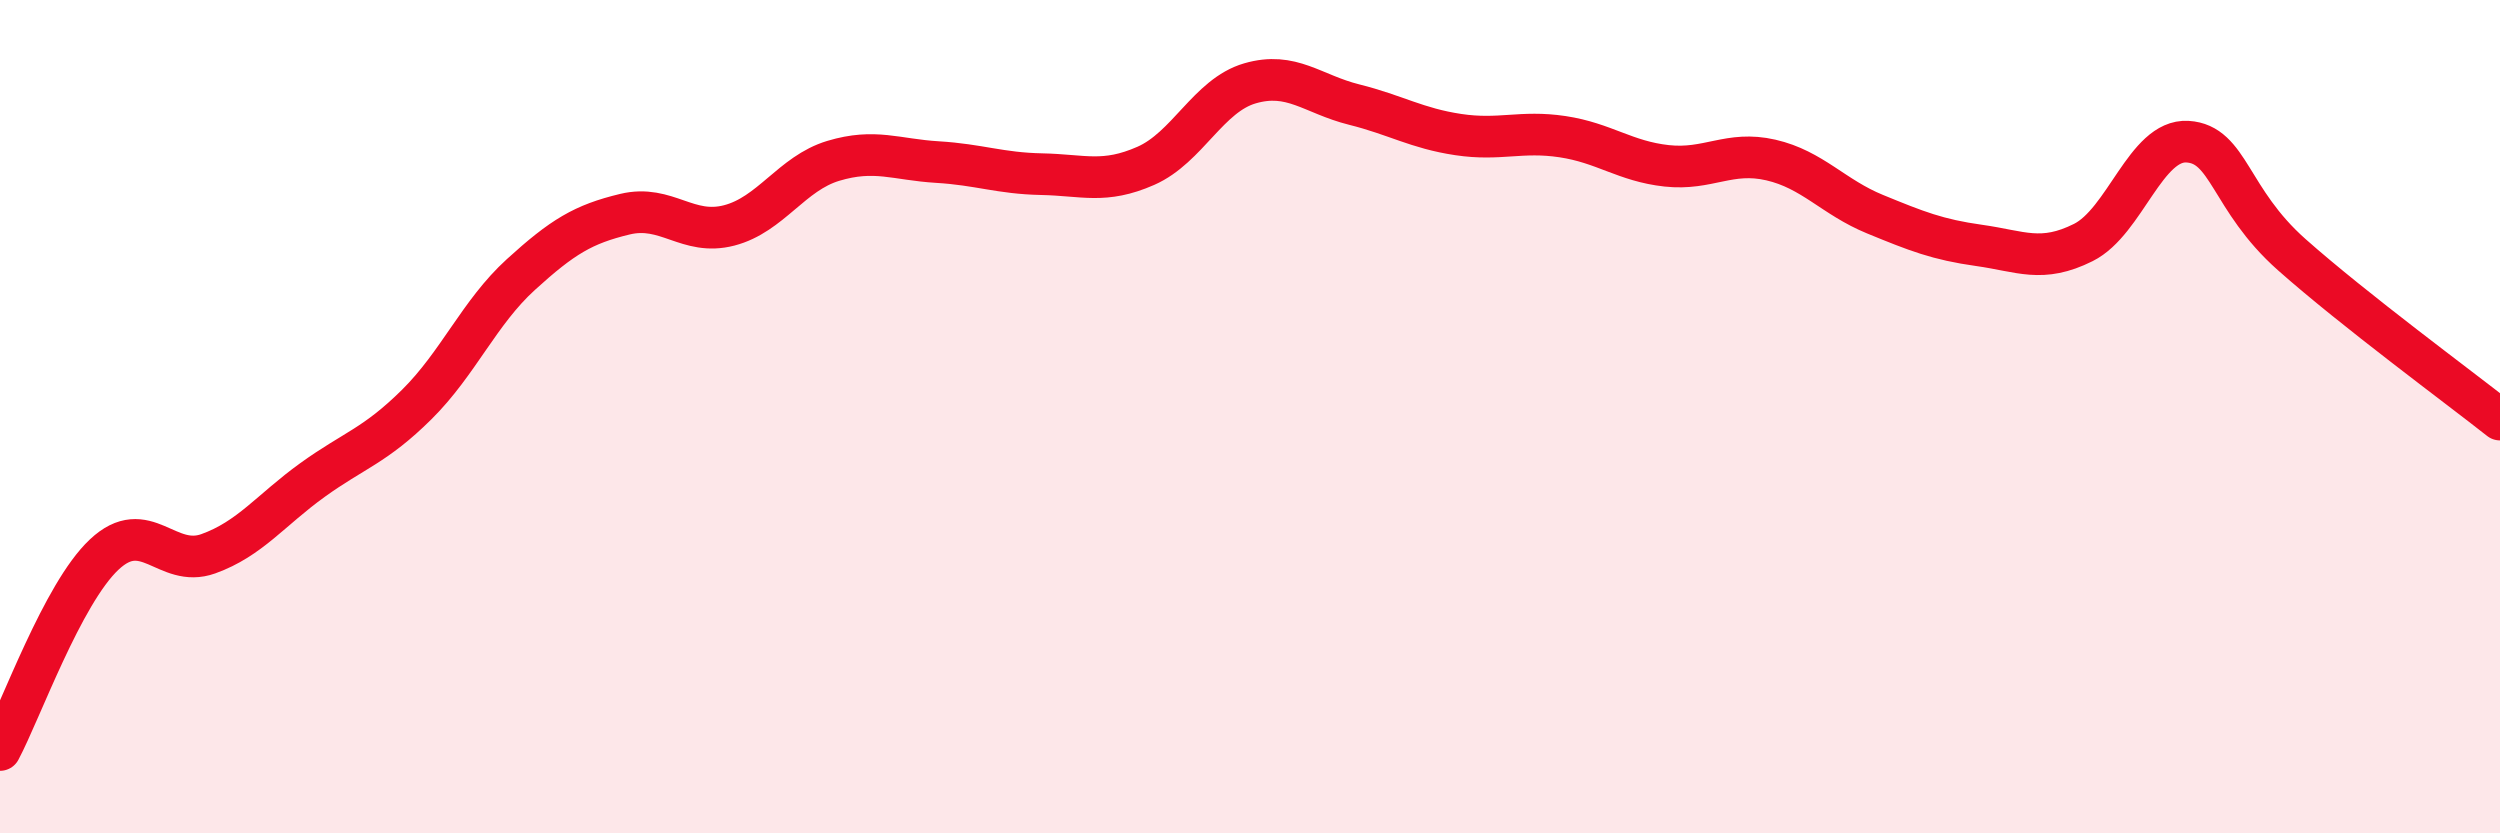
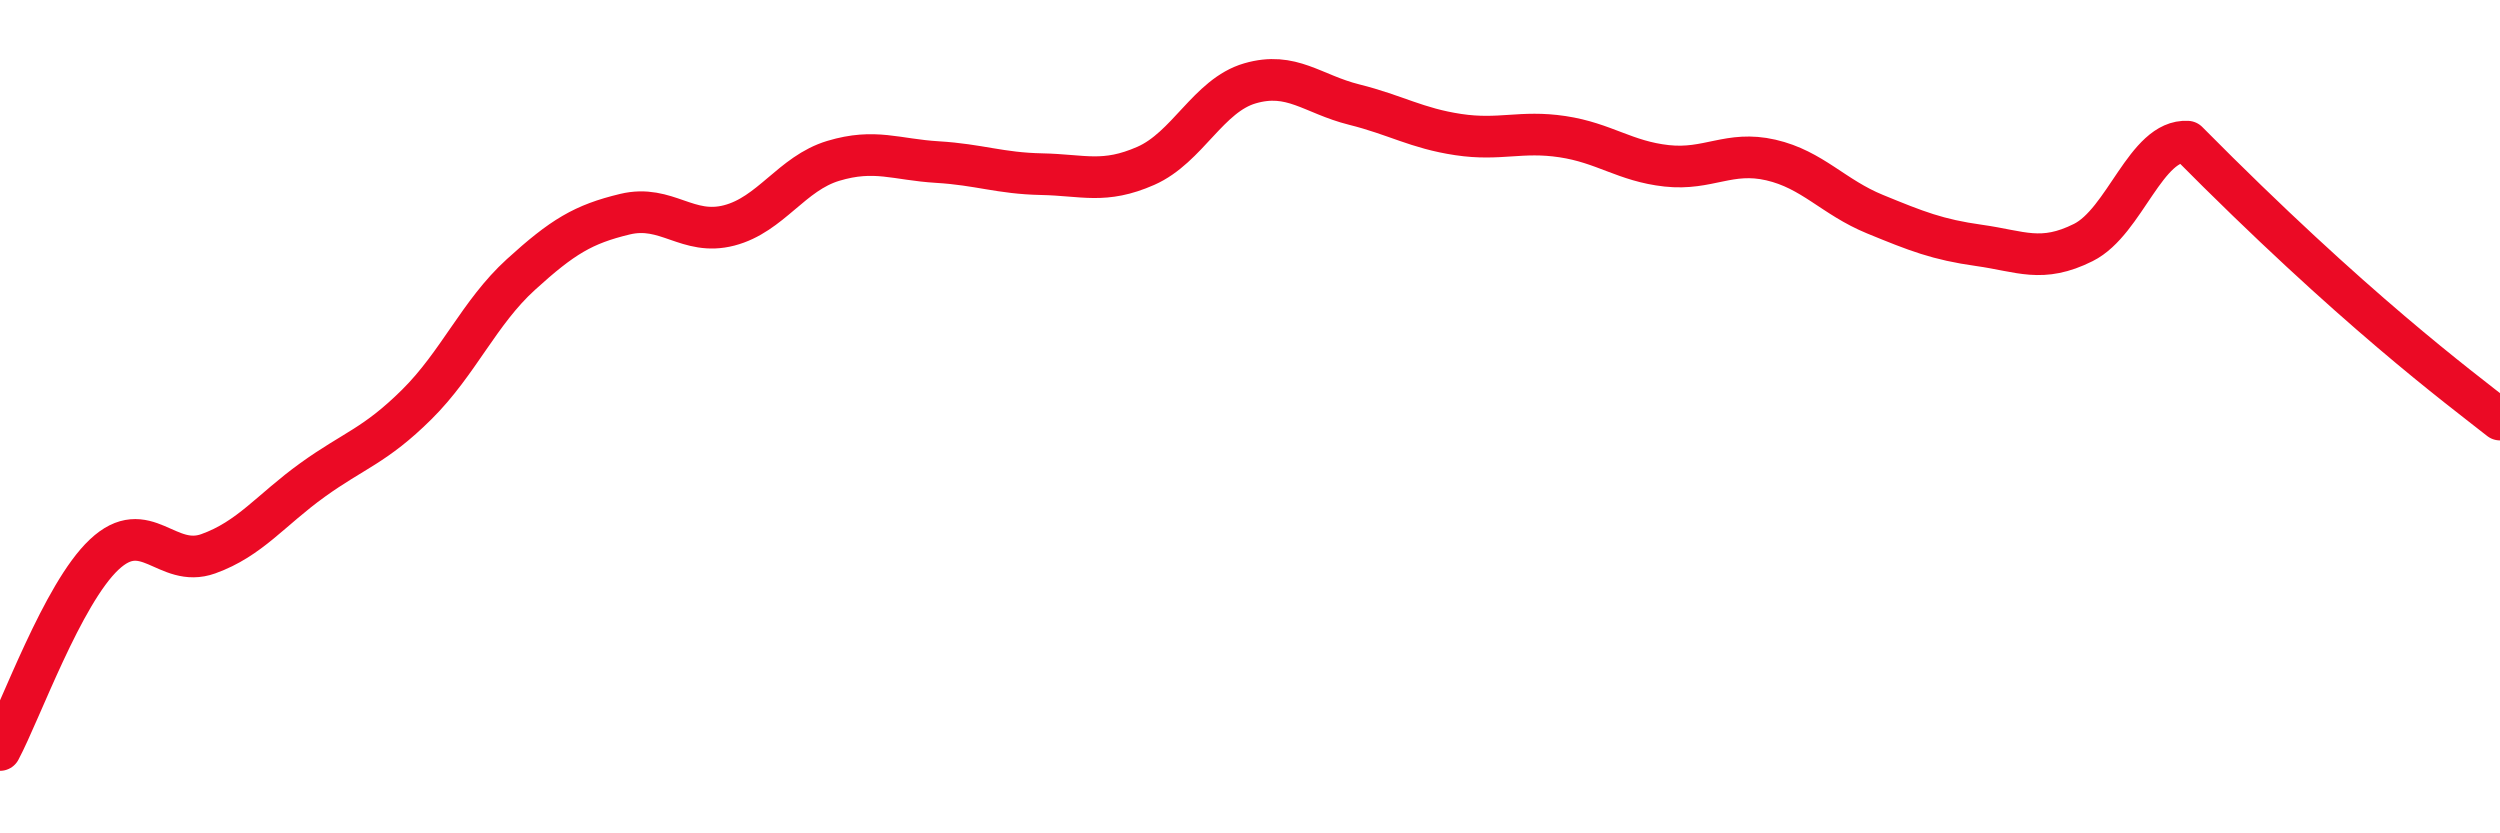
<svg xmlns="http://www.w3.org/2000/svg" width="60" height="20" viewBox="0 0 60 20">
-   <path d="M 0,18 C 0.5,17.06 1.5,14.25 2.5,13.31 C 3.5,12.37 4,13.65 5,13.29 C 6,12.93 6.5,12.24 7.5,11.52 C 8.5,10.8 9,10.7 10,9.71 C 11,8.72 11.5,7.5 12.5,6.59 C 13.5,5.68 14,5.38 15,5.14 C 16,4.9 16.5,5.67 17.5,5.41 C 18.5,5.15 19,4.16 20,3.86 C 21,3.56 21.5,3.83 22.5,3.89 C 23.5,3.95 24,4.16 25,4.18 C 26,4.2 26.5,4.42 27.5,3.98 C 28.5,3.54 29,2.29 30,2 C 31,1.71 31.5,2.26 32.5,2.51 C 33.5,2.76 34,3.08 35,3.23 C 36,3.38 36.5,3.13 37.5,3.28 C 38.5,3.43 39,3.87 40,3.98 C 41,4.09 41.5,3.61 42.5,3.84 C 43.5,4.07 44,4.73 45,5.14 C 46,5.55 46.5,5.75 47.5,5.89 C 48.5,6.03 49,6.32 50,5.82 C 51,5.32 51.5,3.34 52.5,3.4 C 53.5,3.46 53.5,4.78 55,6.11 C 56.5,7.44 59,9.28 60,10.07L60 20L0 20Z" fill="#EB0A25" opacity="0.1" stroke-linecap="round" stroke-linejoin="round" />
-   <path d="M 0,18 C 0.5,17.06 1.5,14.25 2.5,13.31 C 3.5,12.37 4,13.65 5,13.29 C 6,12.93 6.5,12.24 7.5,11.52 C 8.5,10.8 9,10.7 10,9.71 C 11,8.72 11.5,7.5 12.5,6.59 C 13.5,5.68 14,5.38 15,5.14 C 16,4.9 16.5,5.67 17.5,5.41 C 18.5,5.15 19,4.16 20,3.86 C 21,3.56 21.5,3.83 22.5,3.89 C 23.5,3.95 24,4.16 25,4.18 C 26,4.2 26.5,4.42 27.5,3.98 C 28.5,3.54 29,2.29 30,2 C 31,1.71 31.5,2.26 32.5,2.51 C 33.5,2.76 34,3.08 35,3.23 C 36,3.38 36.5,3.13 37.5,3.28 C 38.5,3.43 39,3.87 40,3.98 C 41,4.09 41.5,3.61 42.5,3.84 C 43.5,4.07 44,4.73 45,5.14 C 46,5.55 46.5,5.75 47.5,5.89 C 48.5,6.03 49,6.32 50,5.82 C 51,5.32 51.5,3.34 52.5,3.4 C 53.5,3.46 53.5,4.78 55,6.11 C 56.5,7.44 59,9.28 60,10.07" stroke="#EB0A25" stroke-width="1" fill="none" stroke-linecap="round" stroke-linejoin="round" />
+   <path d="M 0,18 C 0.5,17.06 1.5,14.25 2.5,13.31 C 3.5,12.37 4,13.65 5,13.29 C 6,12.93 6.5,12.24 7.5,11.52 C 8.5,10.8 9,10.7 10,9.71 C 11,8.72 11.5,7.5 12.5,6.59 C 13.5,5.68 14,5.38 15,5.14 C 16,4.9 16.5,5.67 17.5,5.41 C 18.5,5.15 19,4.16 20,3.86 C 21,3.56 21.5,3.83 22.5,3.89 C 23.5,3.95 24,4.16 25,4.18 C 26,4.2 26.5,4.42 27.5,3.98 C 28.5,3.54 29,2.29 30,2 C 31,1.71 31.5,2.26 32.5,2.51 C 33.5,2.76 34,3.08 35,3.23 C 36,3.38 36.5,3.13 37.5,3.28 C 38.5,3.43 39,3.87 40,3.98 C 41,4.09 41.5,3.61 42.5,3.84 C 43.5,4.07 44,4.73 45,5.14 C 46,5.55 46.5,5.75 47.5,5.89 C 48.5,6.03 49,6.32 50,5.82 C 51,5.32 51.5,3.34 52.5,3.4 C 56.5,7.44 59,9.28 60,10.07" stroke="#EB0A25" stroke-width="1" fill="none" stroke-linecap="round" stroke-linejoin="round" />
</svg>